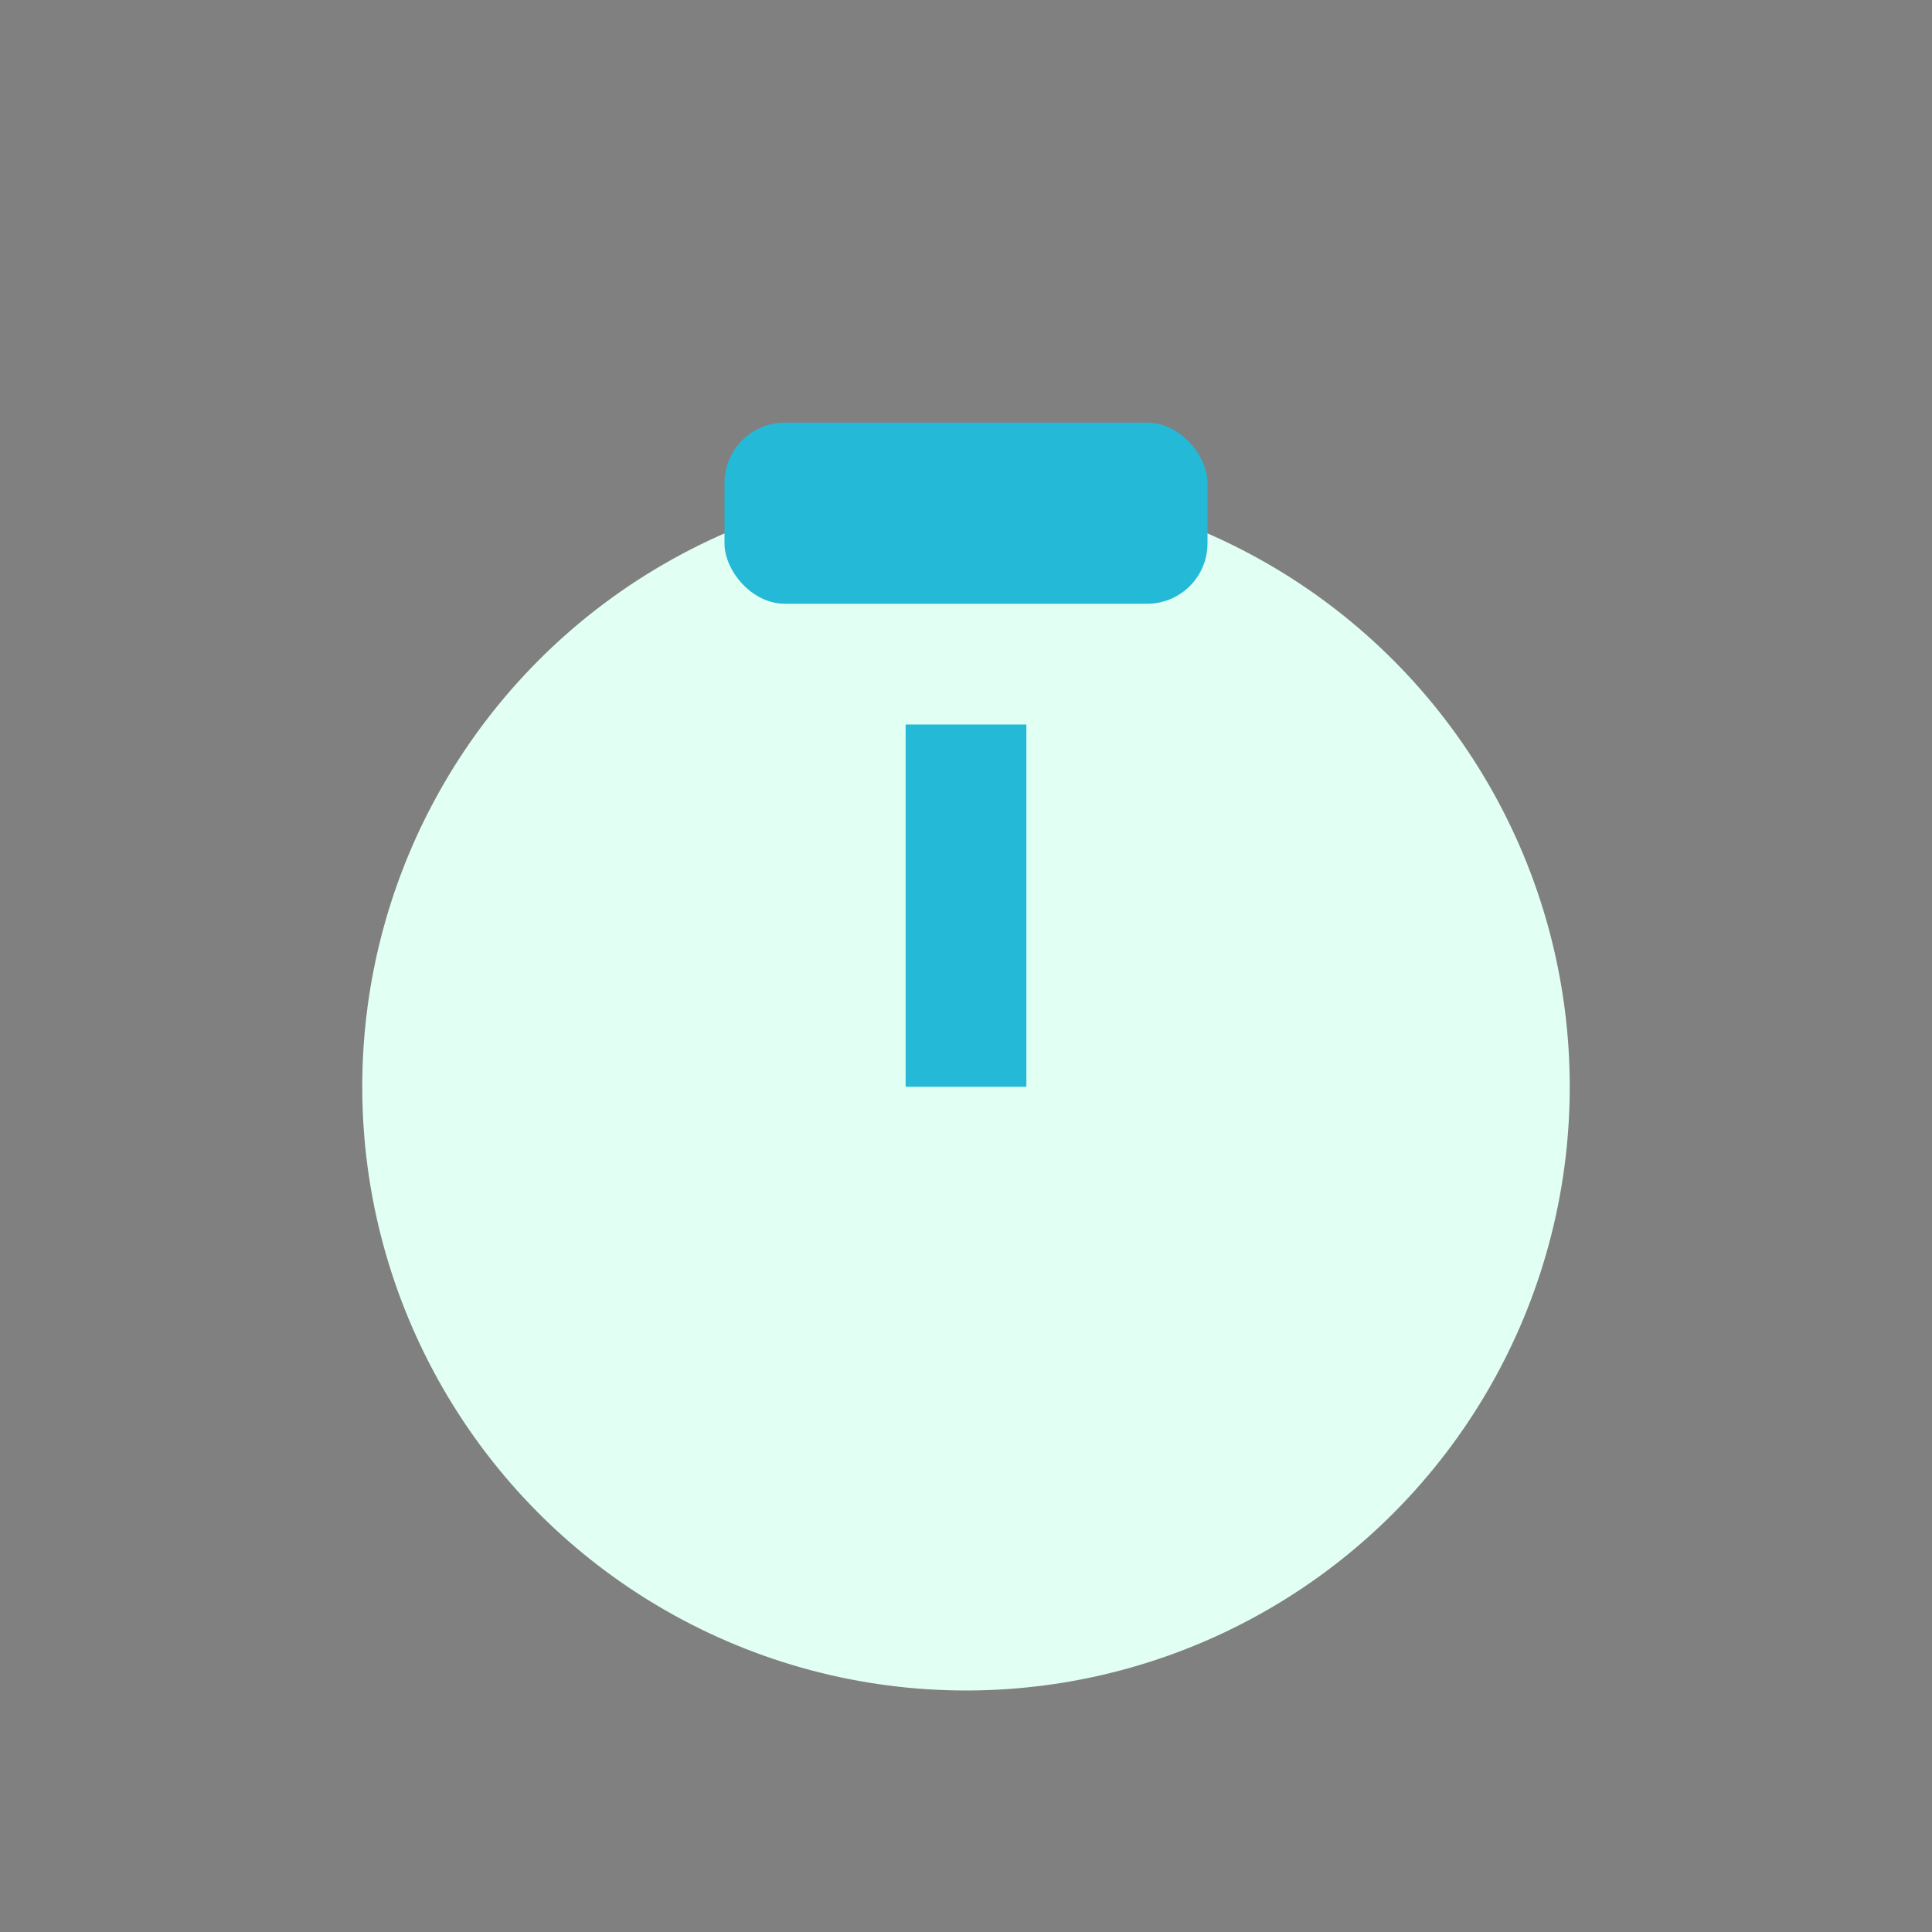
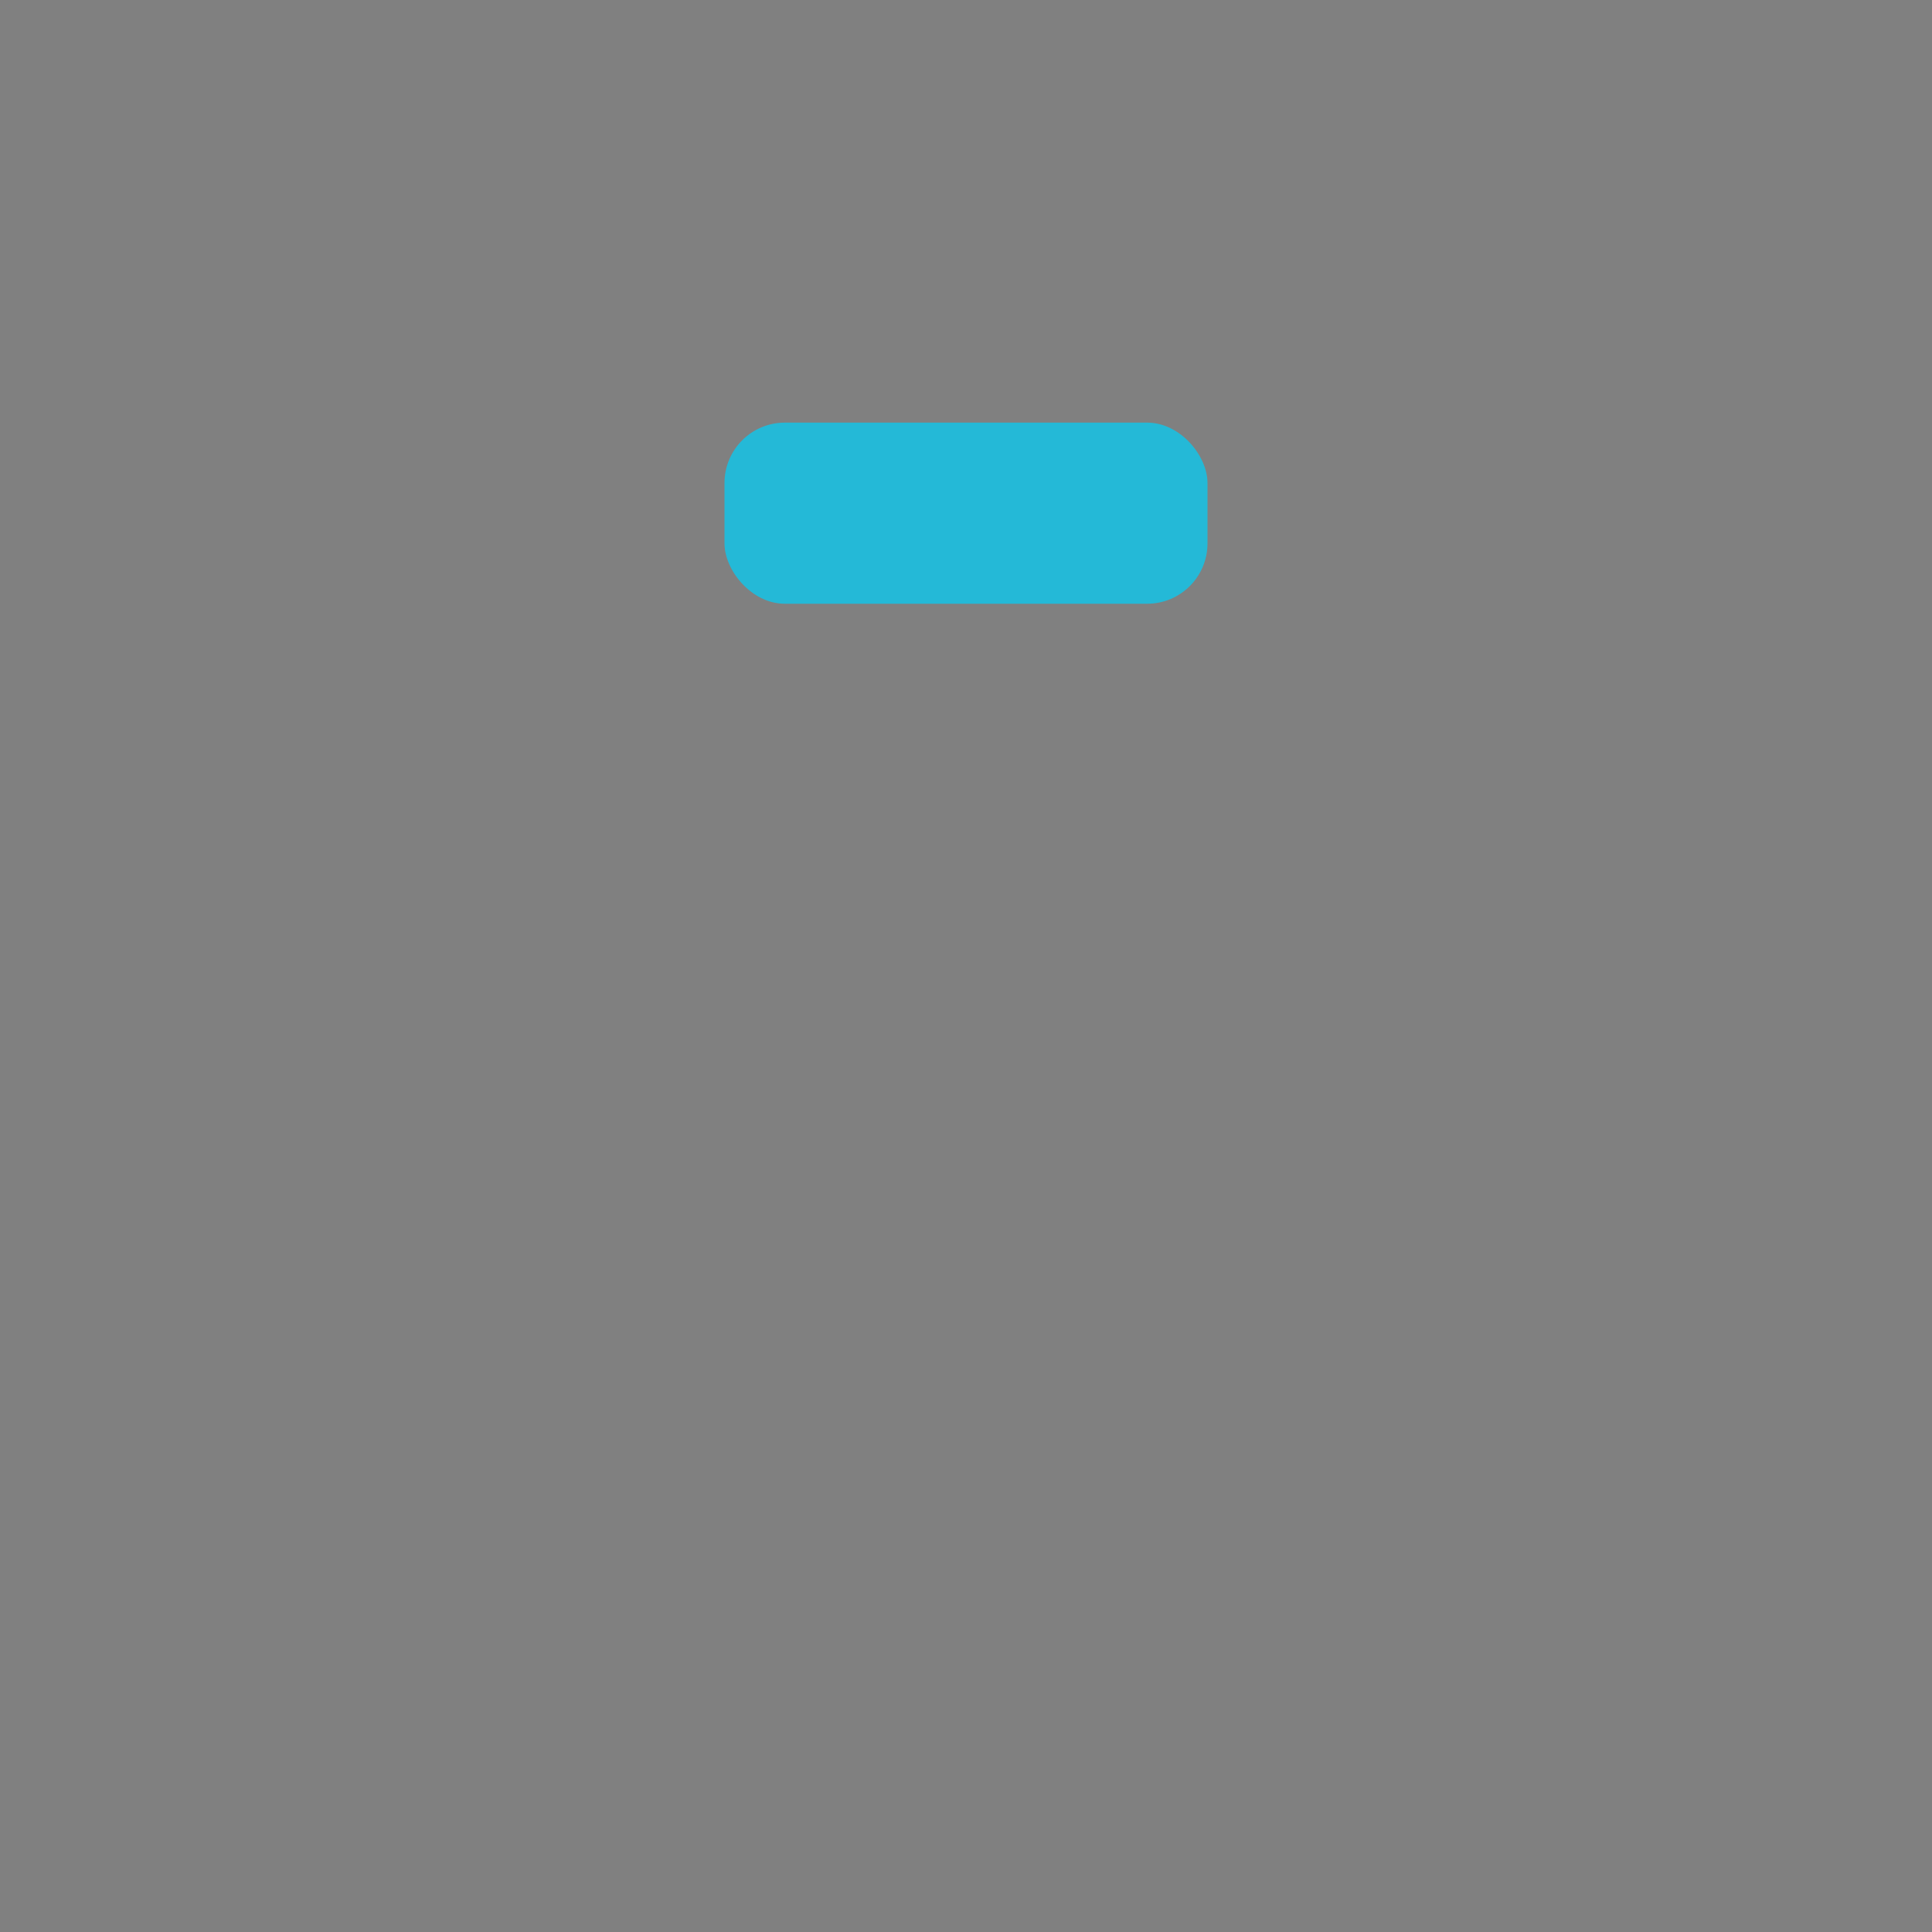
<svg xmlns="http://www.w3.org/2000/svg" width="32" height="32" viewBox="0 0 32 32">
  <rect x="0" y="0" width="32" height="32" fill="#808080" stroke="none" />
-   <circle cx="16" cy="18" r="10" fill="#E1FFF2" />
  <rect x="12" y="7" width="8" height="3" rx="1" fill="#24B9D7" />
-   <path d="M16 18v-6" stroke="#24B9D7" stroke-width="2" />
</svg>